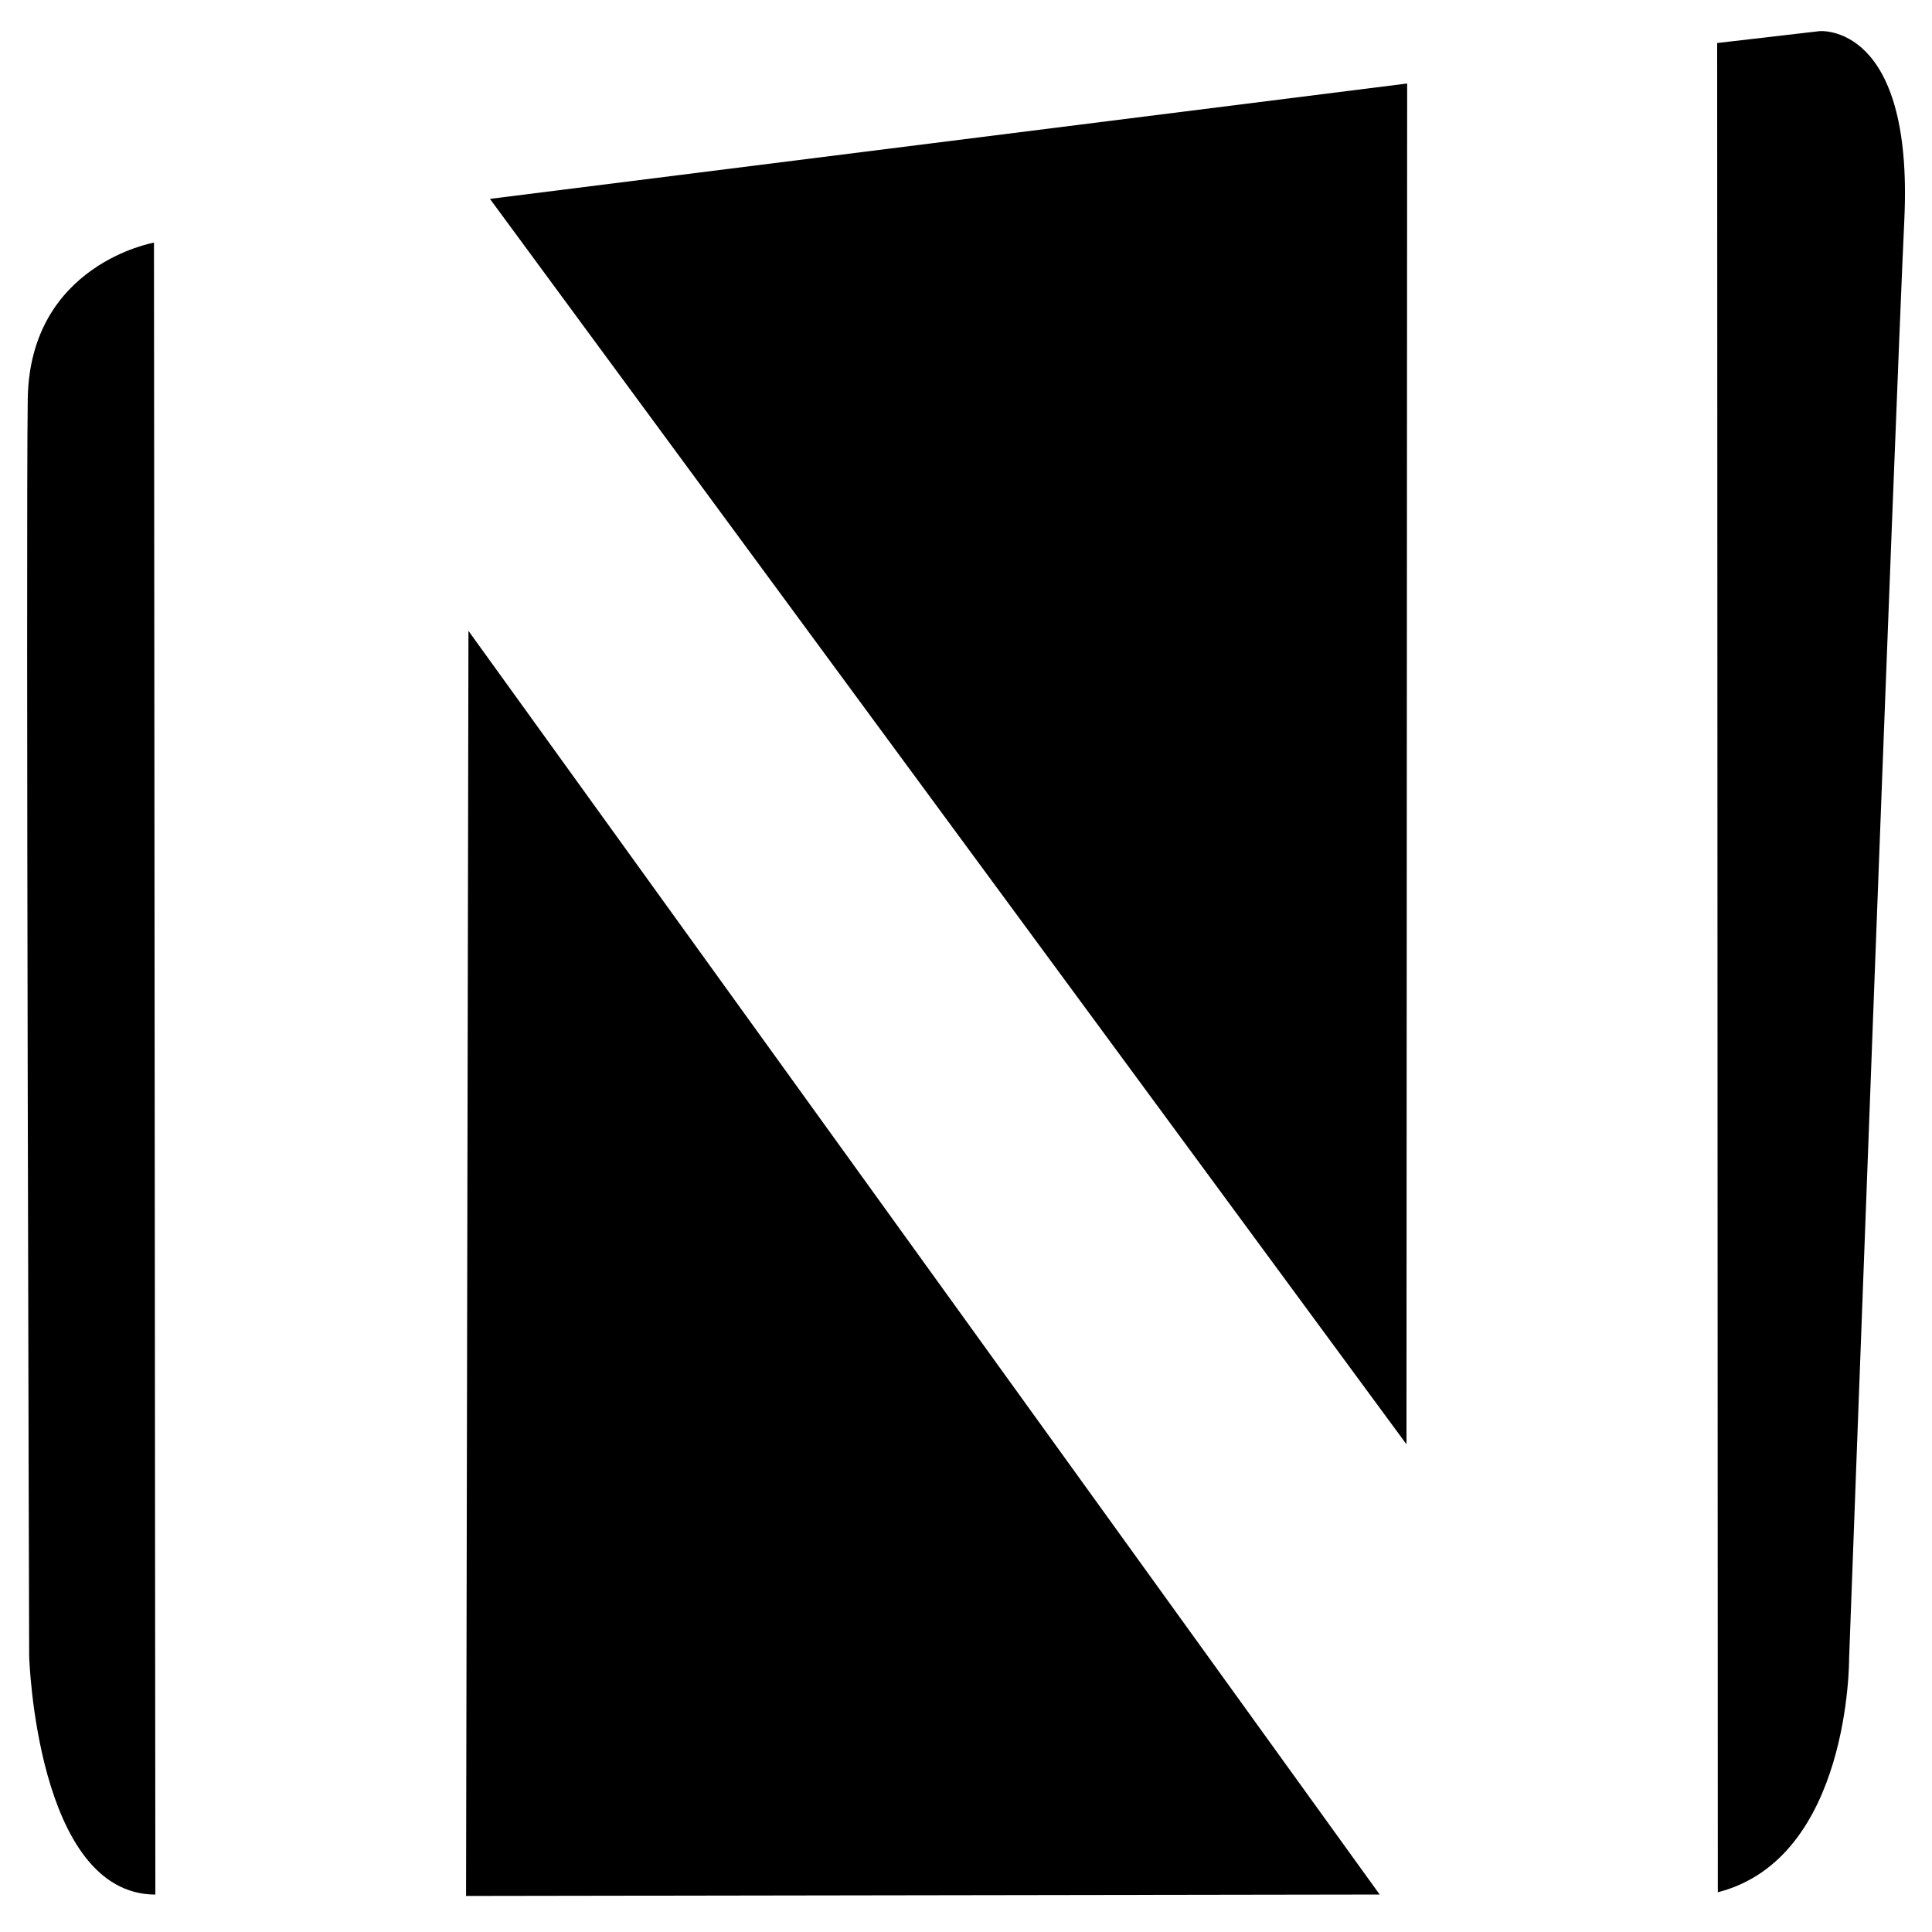
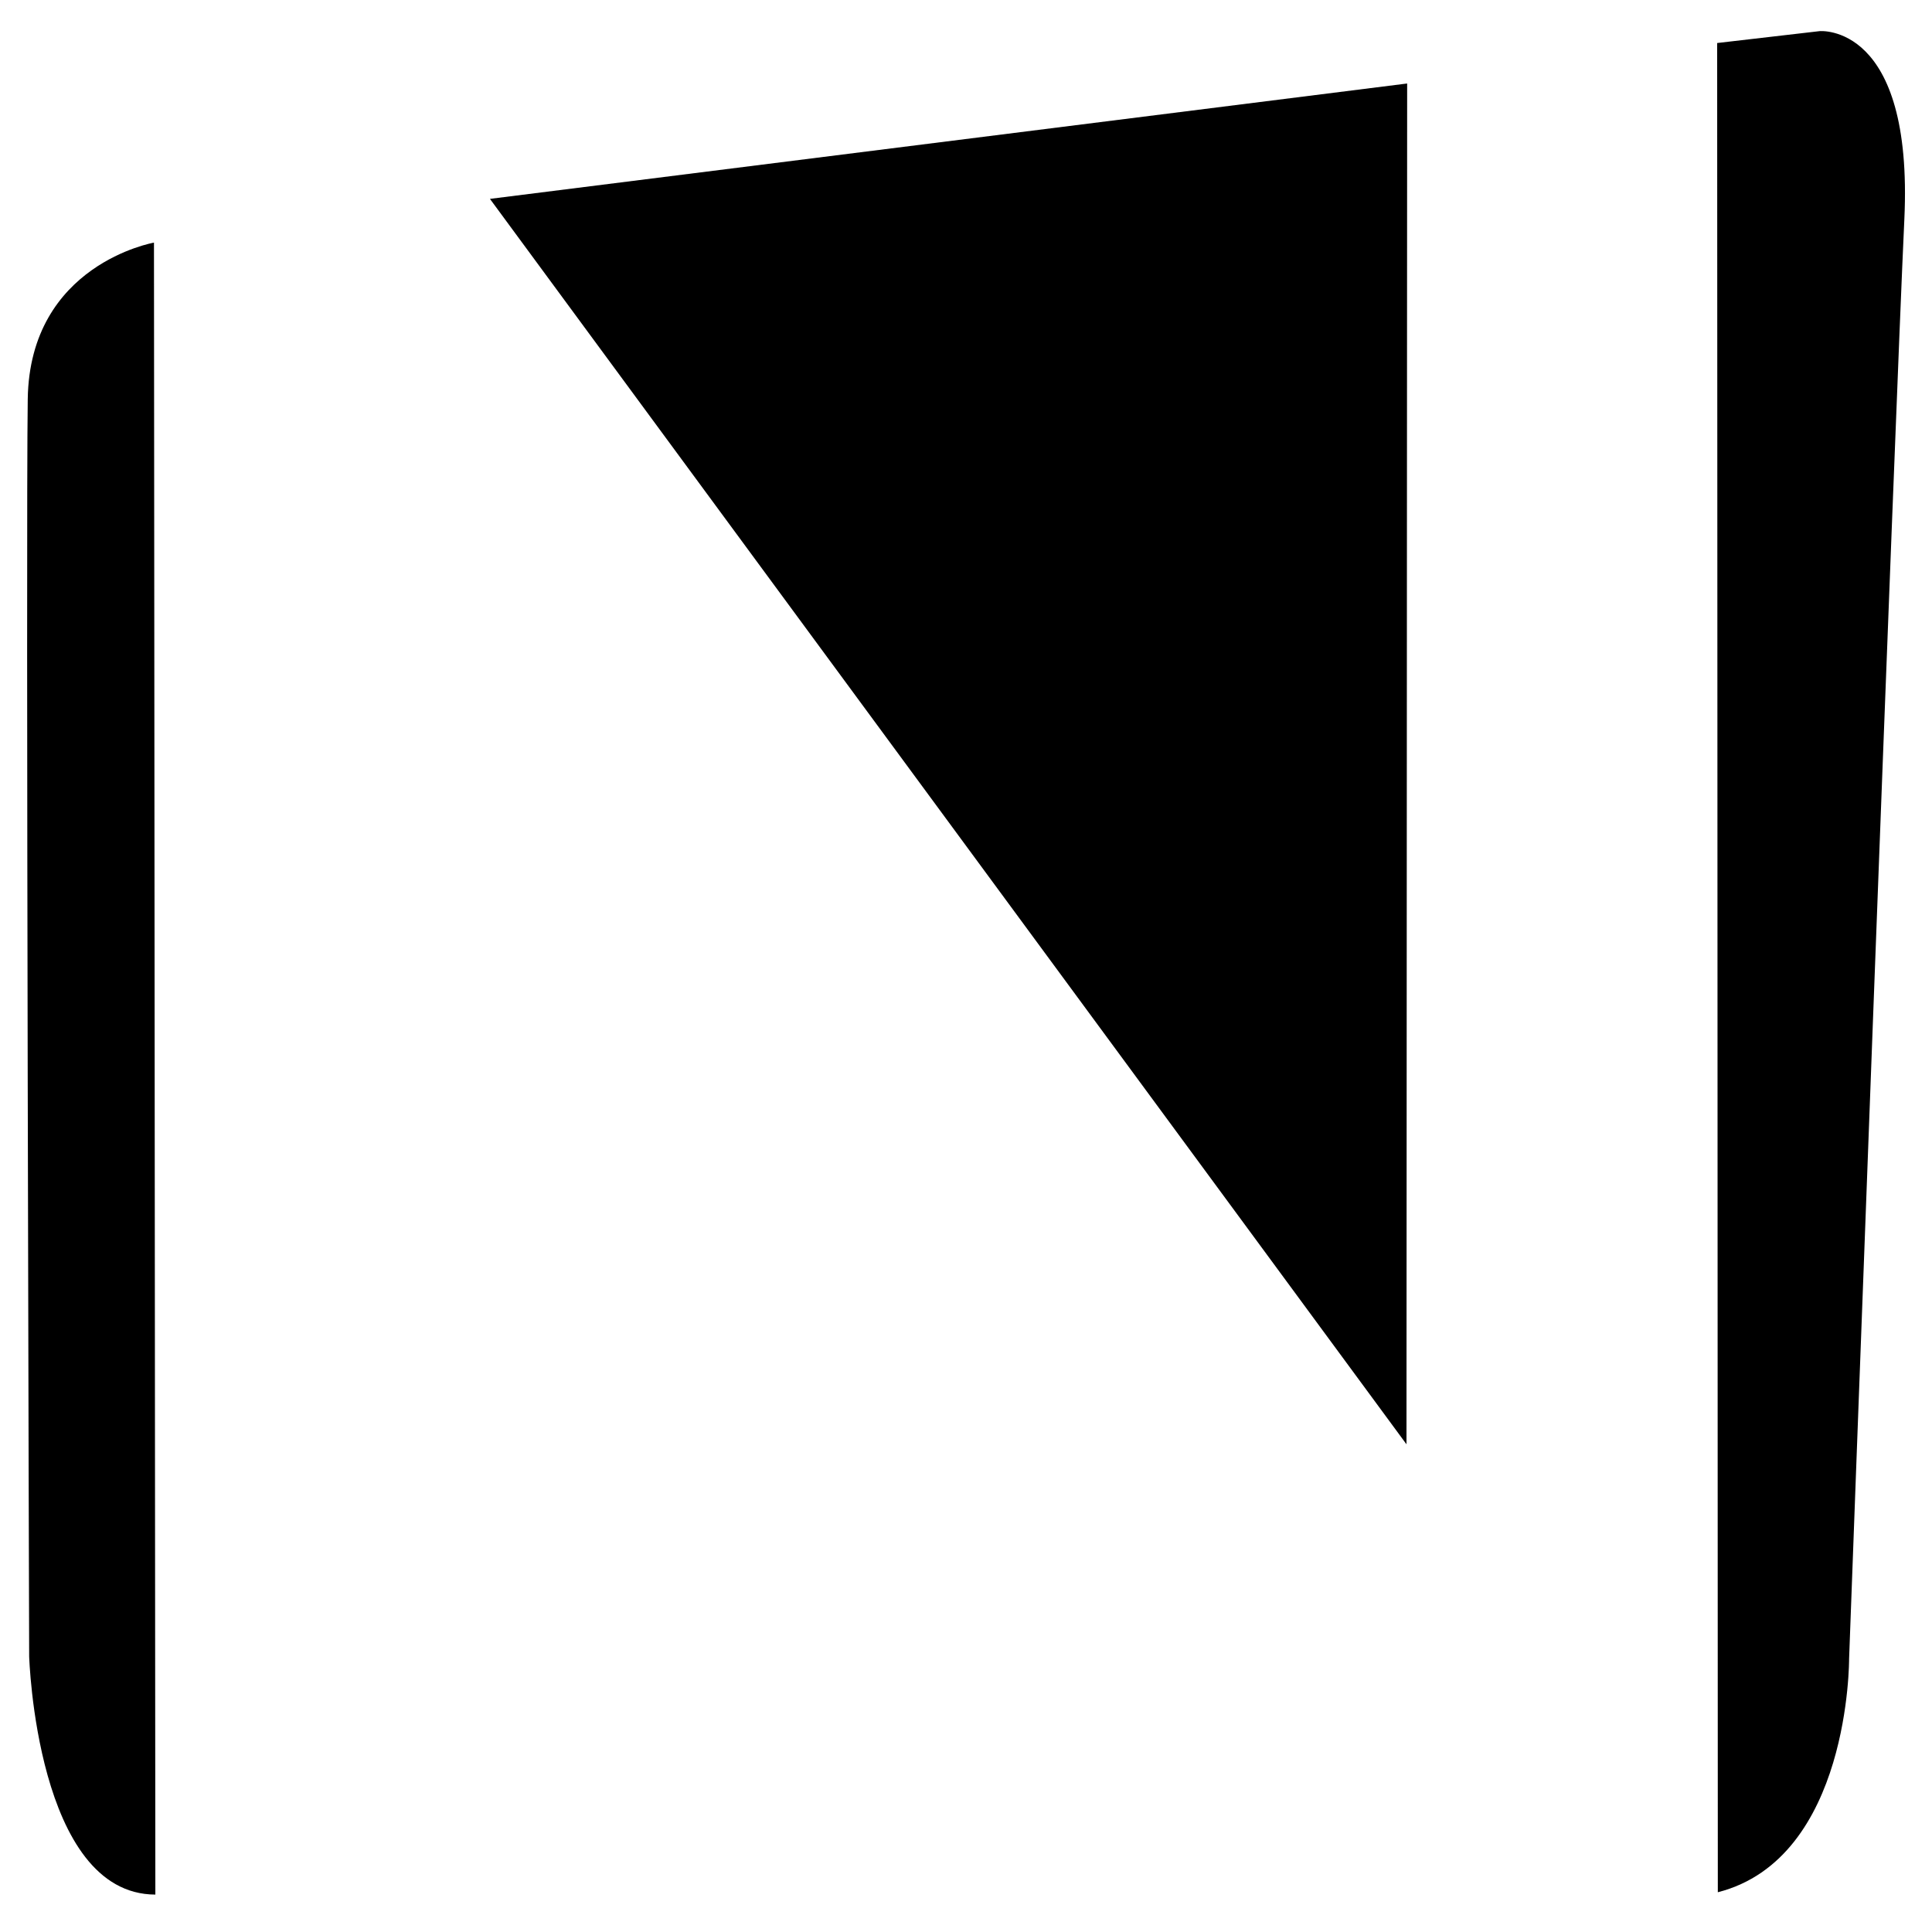
<svg xmlns="http://www.w3.org/2000/svg" viewBox="0 0 2000 2000" fill="black">
  <path d="M159.39,251.164C159.39,251.164 30.77,273.508 28.724,413.075C26.677,552.642 30.19,1714.59 30.19,1714.59C30.19,1714.59 37.548,1960.92 160.821,1961.27Z" />
  <path d="M1456.68,86.439L507.187,205.876L1455.98,1495.12L1456.68,86.439Z" />
  <path d="M1777.6,44.538L1883.61,32.237C1883.61,32.237 1980.98,23.057 1971.36,227.367C1961.74,431.678 1914.18,1717.15 1914.18,1717.15C1914.18,1717.15 1915.41,1923.8 1778.28,1958.85Z" />
-   <path d="M484.94,653.063L482.458,1962.68L1428.24,1961.21L484.94,653.063Z" />
</svg>